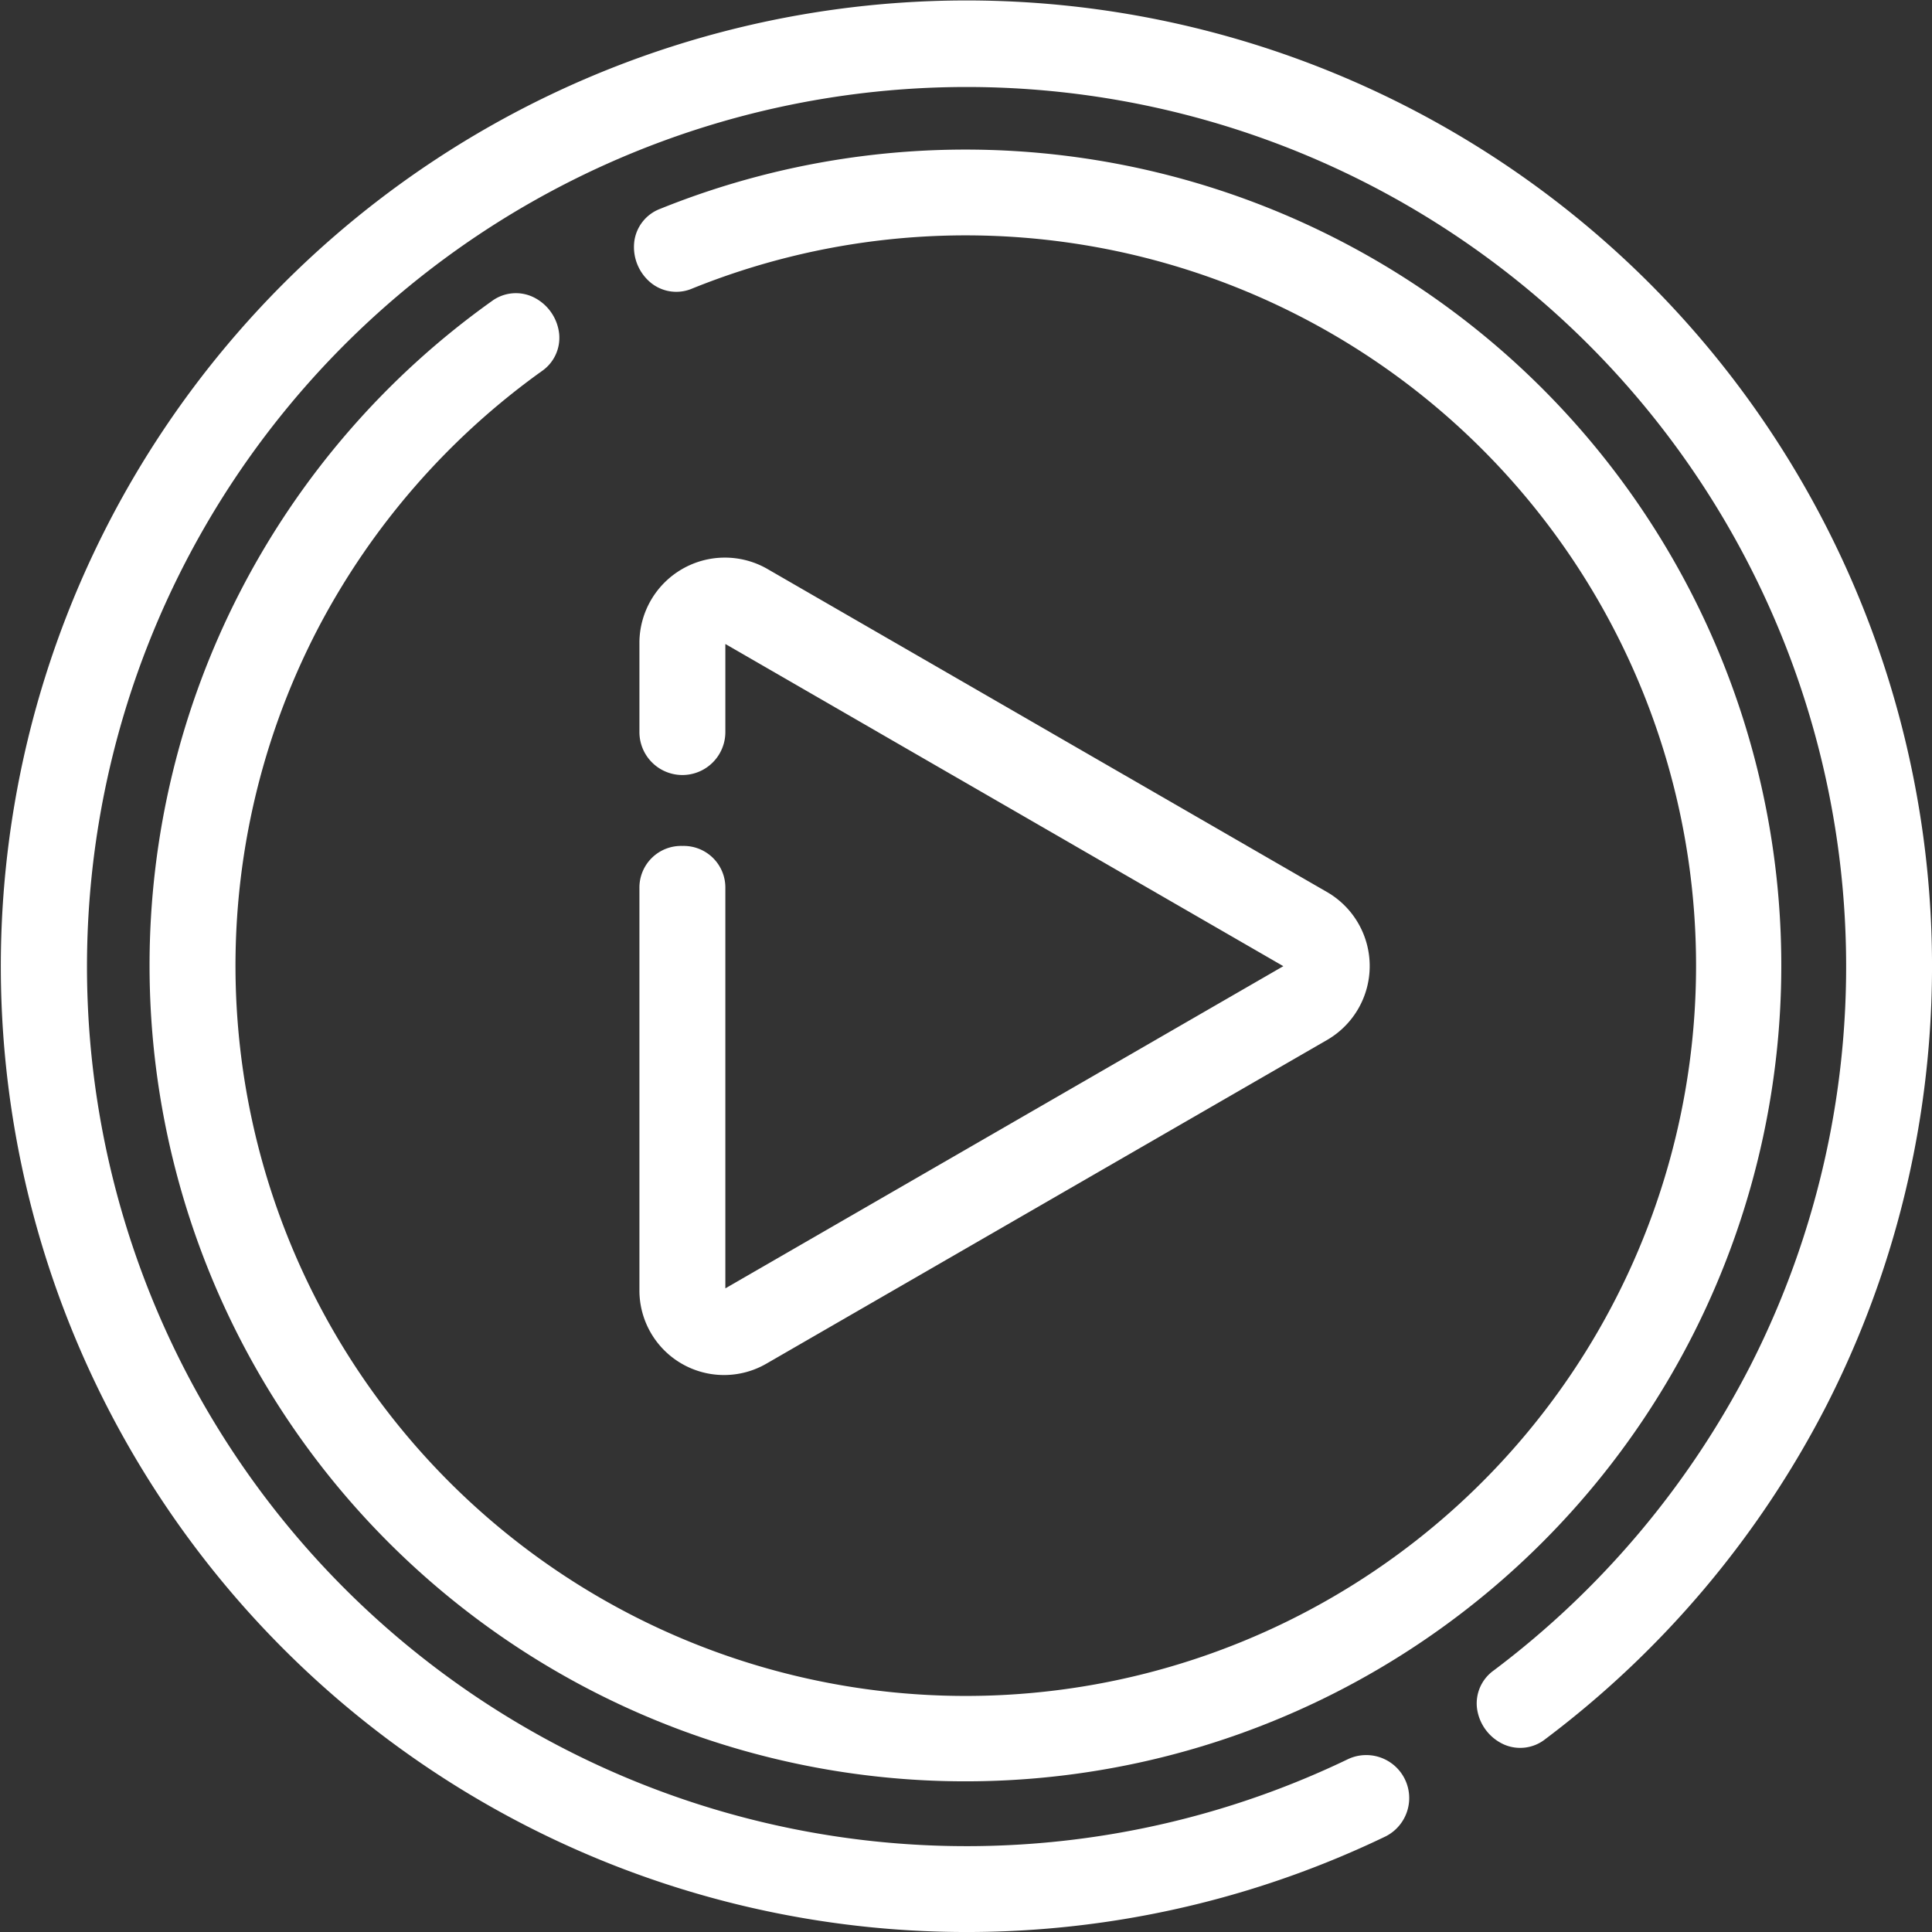
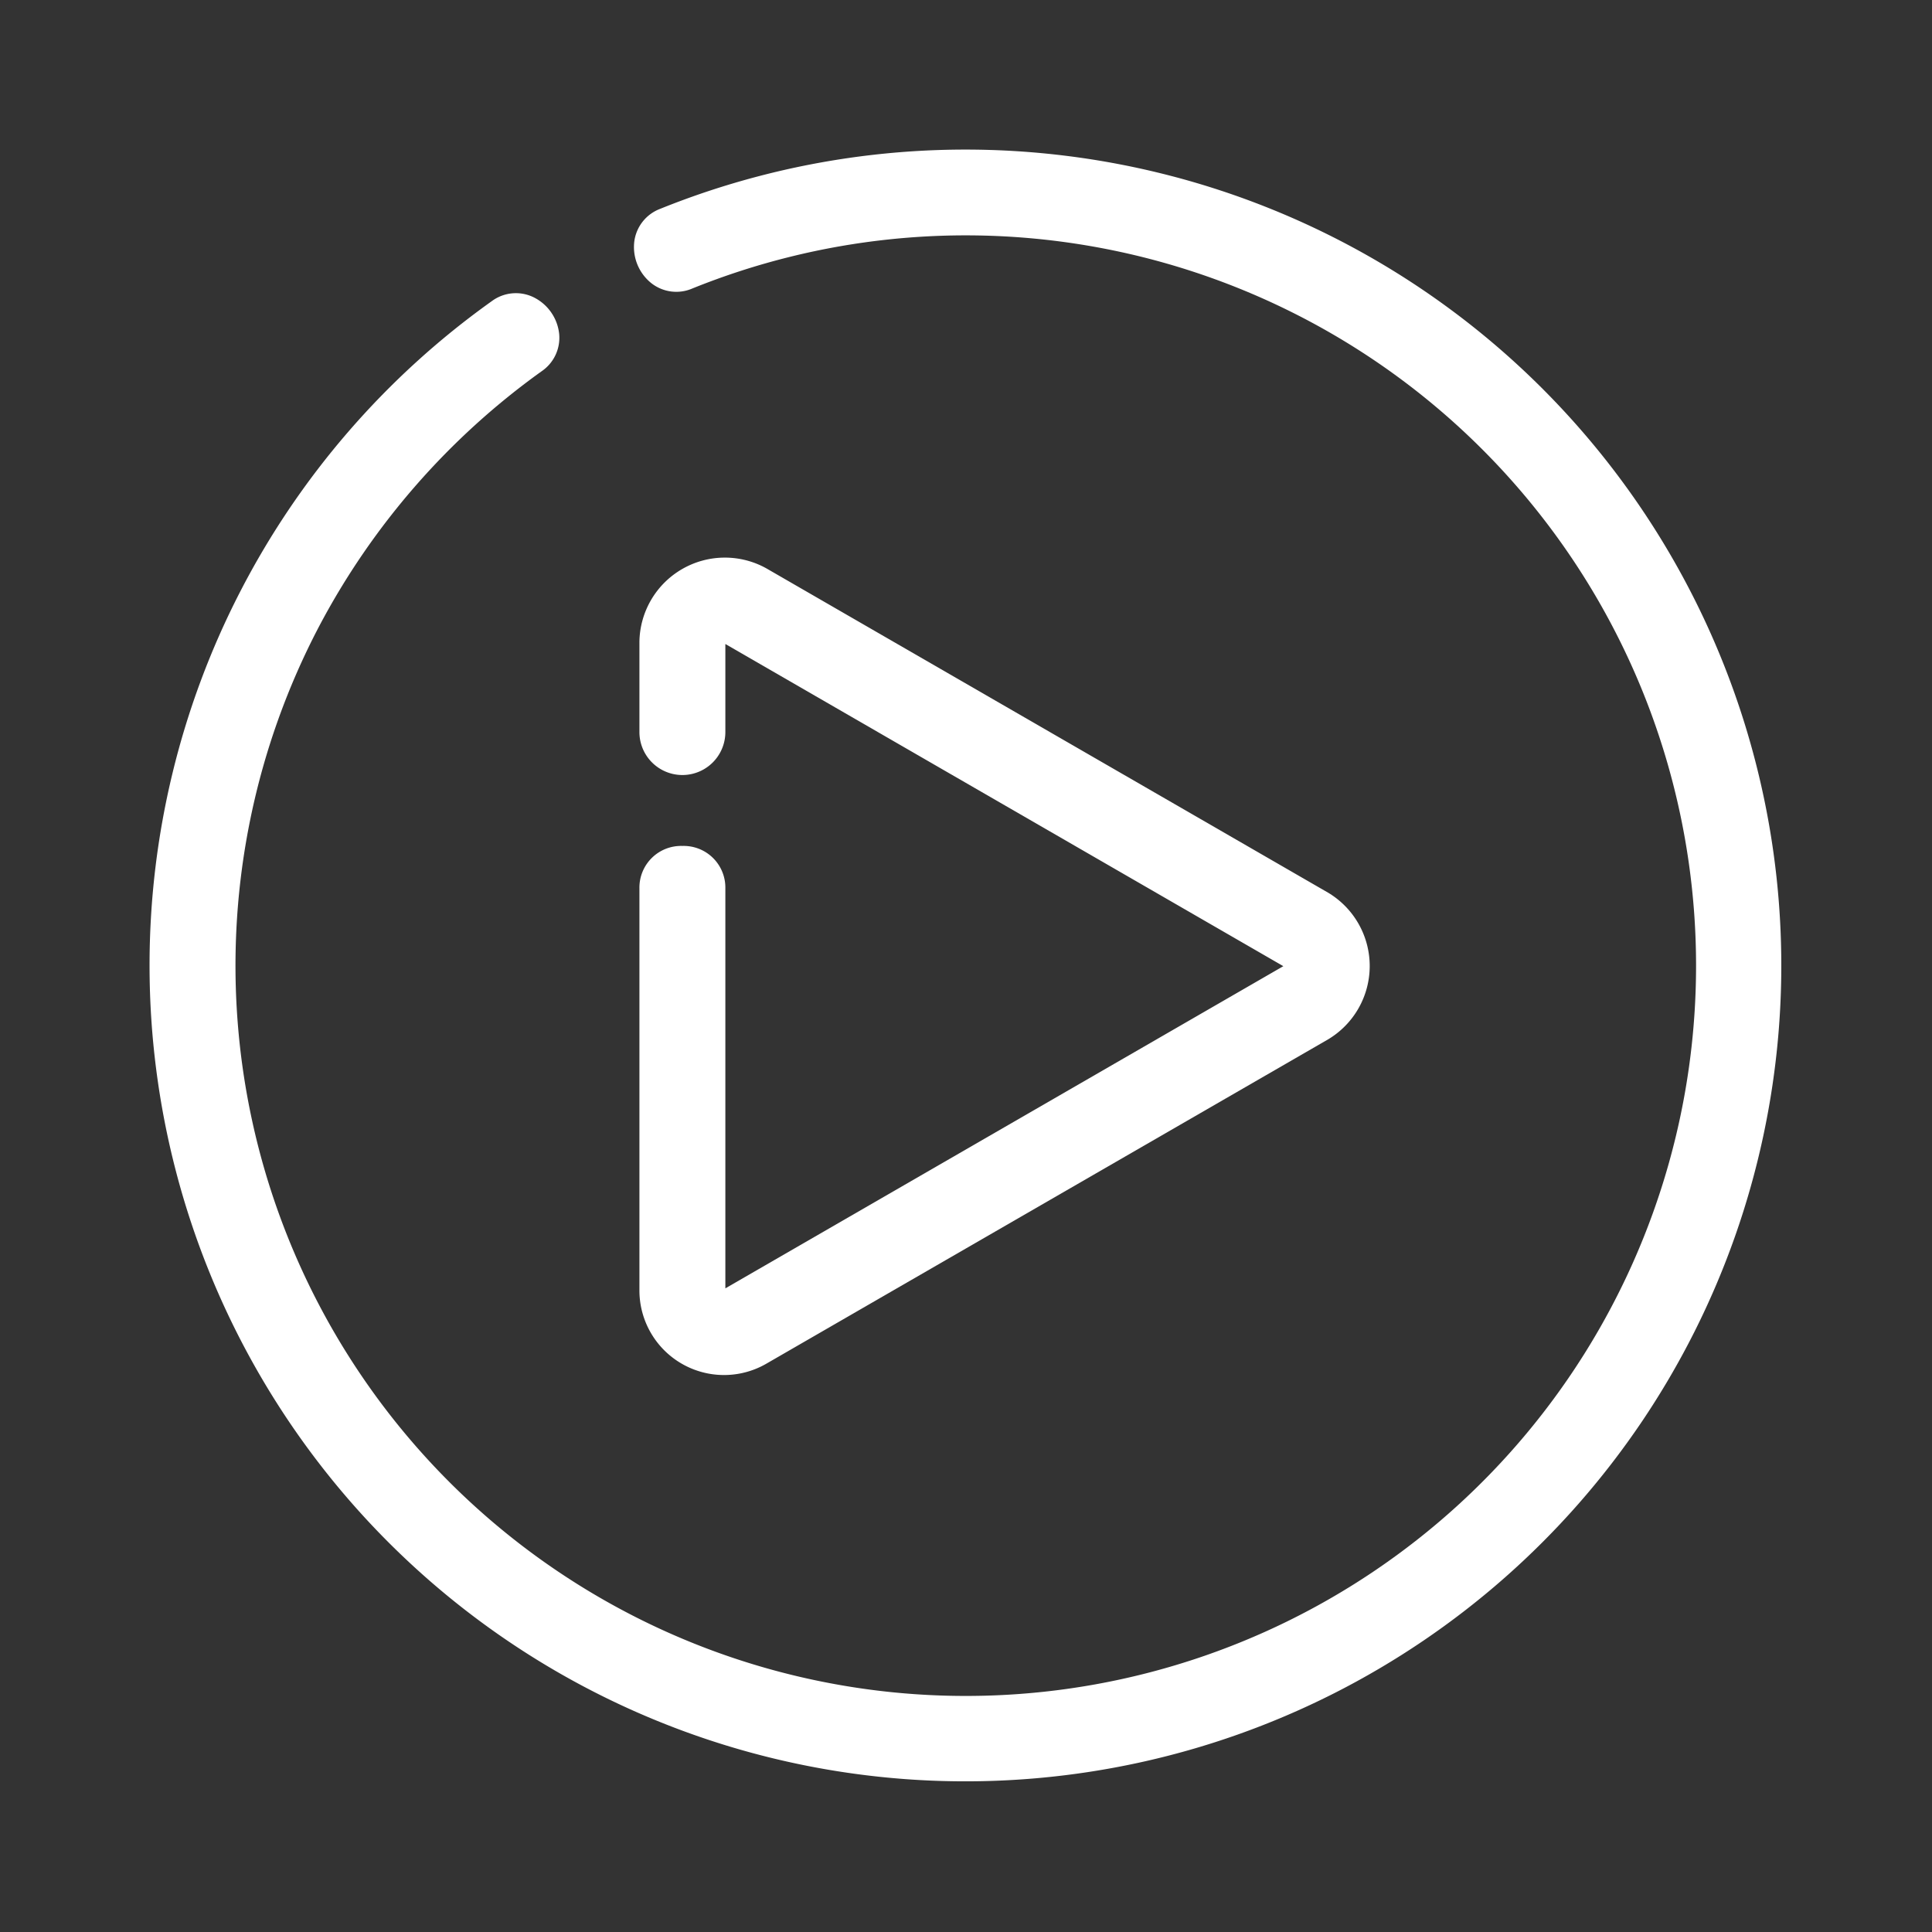
<svg xmlns="http://www.w3.org/2000/svg" id="Group_26" data-name="Group 26" width="43.884" height="43.884" viewBox="0 0 43.884 43.884">
  <rect x="0" y="0" width="43.884" height="43.884" fill="#333333" stroke="none" />
  <g id="Group_19" data-name="Group 19" transform="translate(0 0)">
-     <path id="Path_71" data-name="Path 71" d="M1261.109,79.327a.919.919,0,0,0,.4-.851,1.051,1.051,0,0,0-.6-.84.918.918,0,0,0-.934.1,18.524,18.524,0,0,0-7.77,15.1,18.532,18.532,0,1,0,11.6-17.2.919.919,0,0,0-.588.732,1.05,1.05,0,0,0,.387.958.917.917,0,0,0,.932.119,16.588,16.588,0,1,1-8.482,7.679A16.741,16.741,0,0,1,1261.109,79.327Z" transform="translate(-1248.808 -70.893)" fill="#fff" />
-     <path id="Path_72" data-name="Path 72" d="M1275.8,66.853a21.937,21.937,0,1,0-5.979,35.282.976.976,0,0,0-.849-1.757,19.979,19.979,0,1,1,9.124-8.924,20.181,20.181,0,0,1-5.826,6.915.918.918,0,0,0-.38.859,1.051,1.051,0,0,0,.62.826.917.917,0,0,0,.931-.125,22.136,22.136,0,0,0,6.392-7.588,21.958,21.958,0,0,0-4.034-25.489Z" transform="translate(-1238.341 -60.426)" fill="#fff" />
+     <path id="Path_71" data-name="Path 71" d="M1261.109,79.327a.919.919,0,0,0,.4-.851,1.051,1.051,0,0,0-.6-.84.918.918,0,0,0-.934.1,18.524,18.524,0,0,0-7.77,15.1,18.532,18.532,0,1,0,11.6-17.2.919.919,0,0,0-.588.732,1.05,1.05,0,0,0,.387.958.917.917,0,0,0,.932.119,16.588,16.588,0,1,1-8.482,7.679A16.741,16.741,0,0,1,1261.109,79.327" transform="translate(-1248.808 -70.893)" fill="#fff" />
    <path id="Path_73" data-name="Path 73" d="M1298.608,118.657a.946.946,0,0,0-.976.955v9.136a1.922,1.922,0,0,0,2.887,1.667l12.755-7.364a1.941,1.941,0,0,0,0-3.333l-12.755-7.364a1.941,1.941,0,0,0-2.887,1.667v2.049a.976.976,0,0,0,1.952,0v-2l12.674,7.318-12.674,7.318v-9.089A.946.946,0,0,0,1298.608,118.657Z" transform="translate(-1283.108 -99.442)" fill="#fff" />
  </g>
</svg>